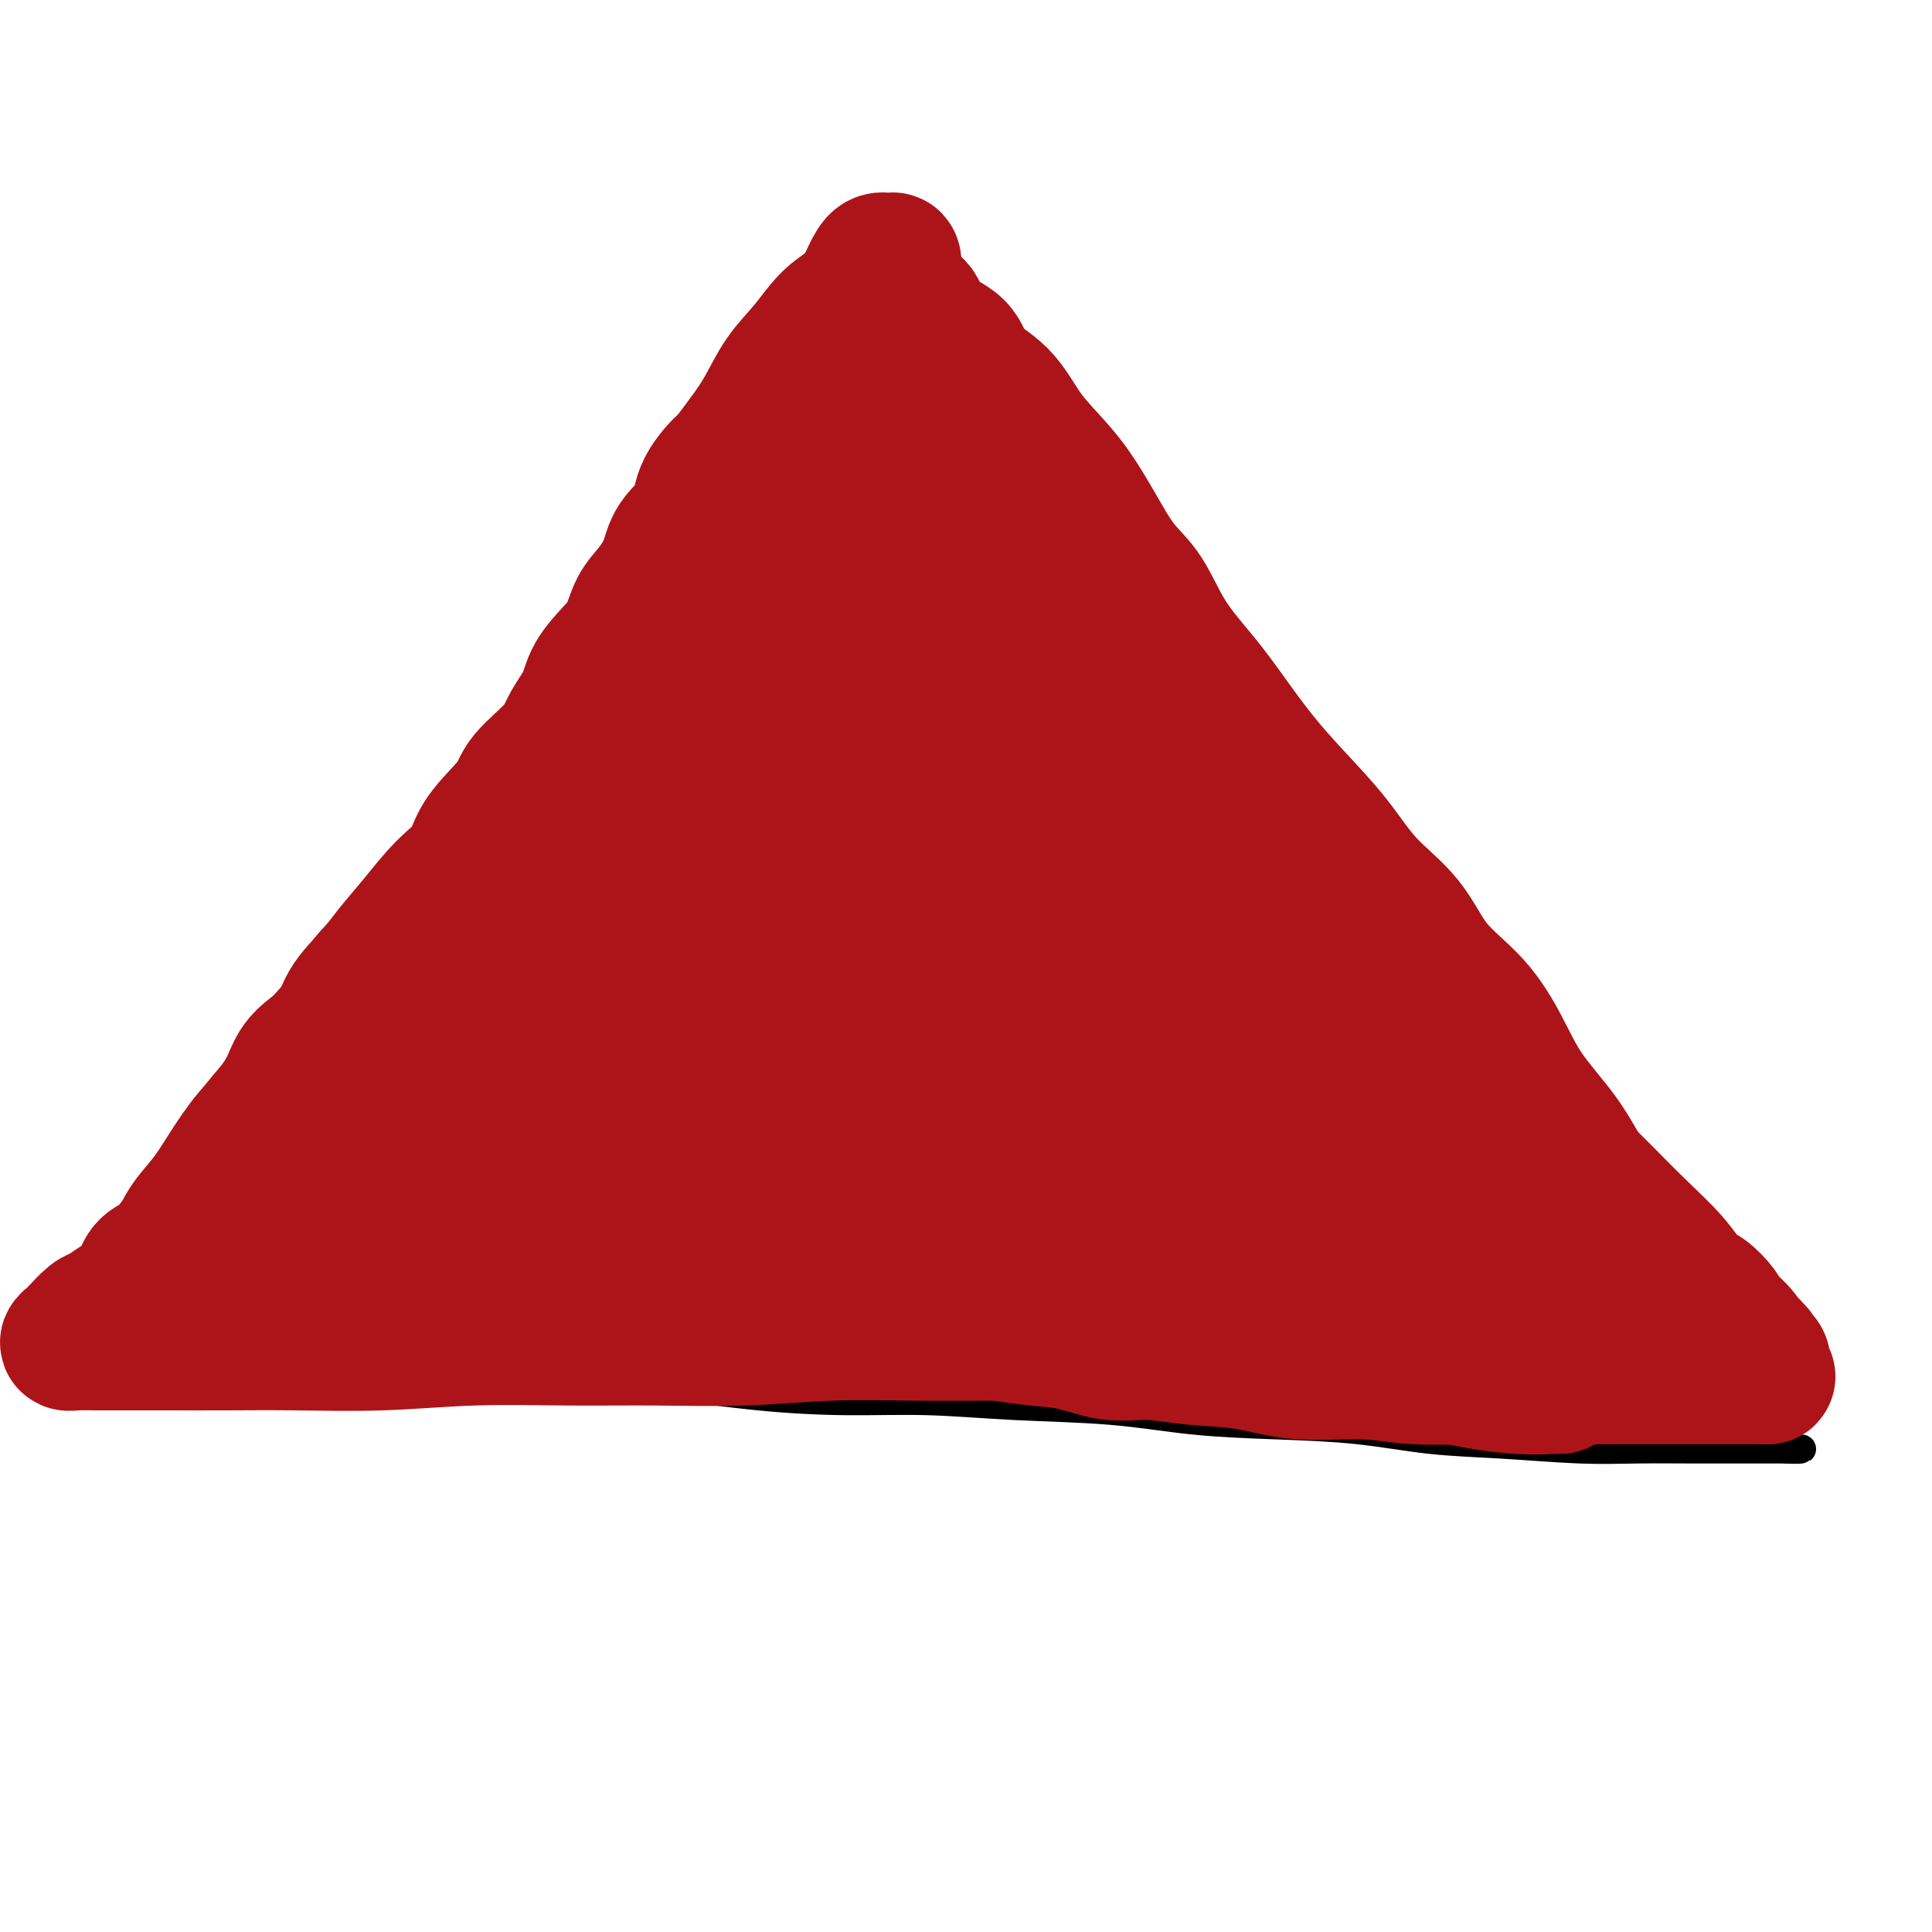
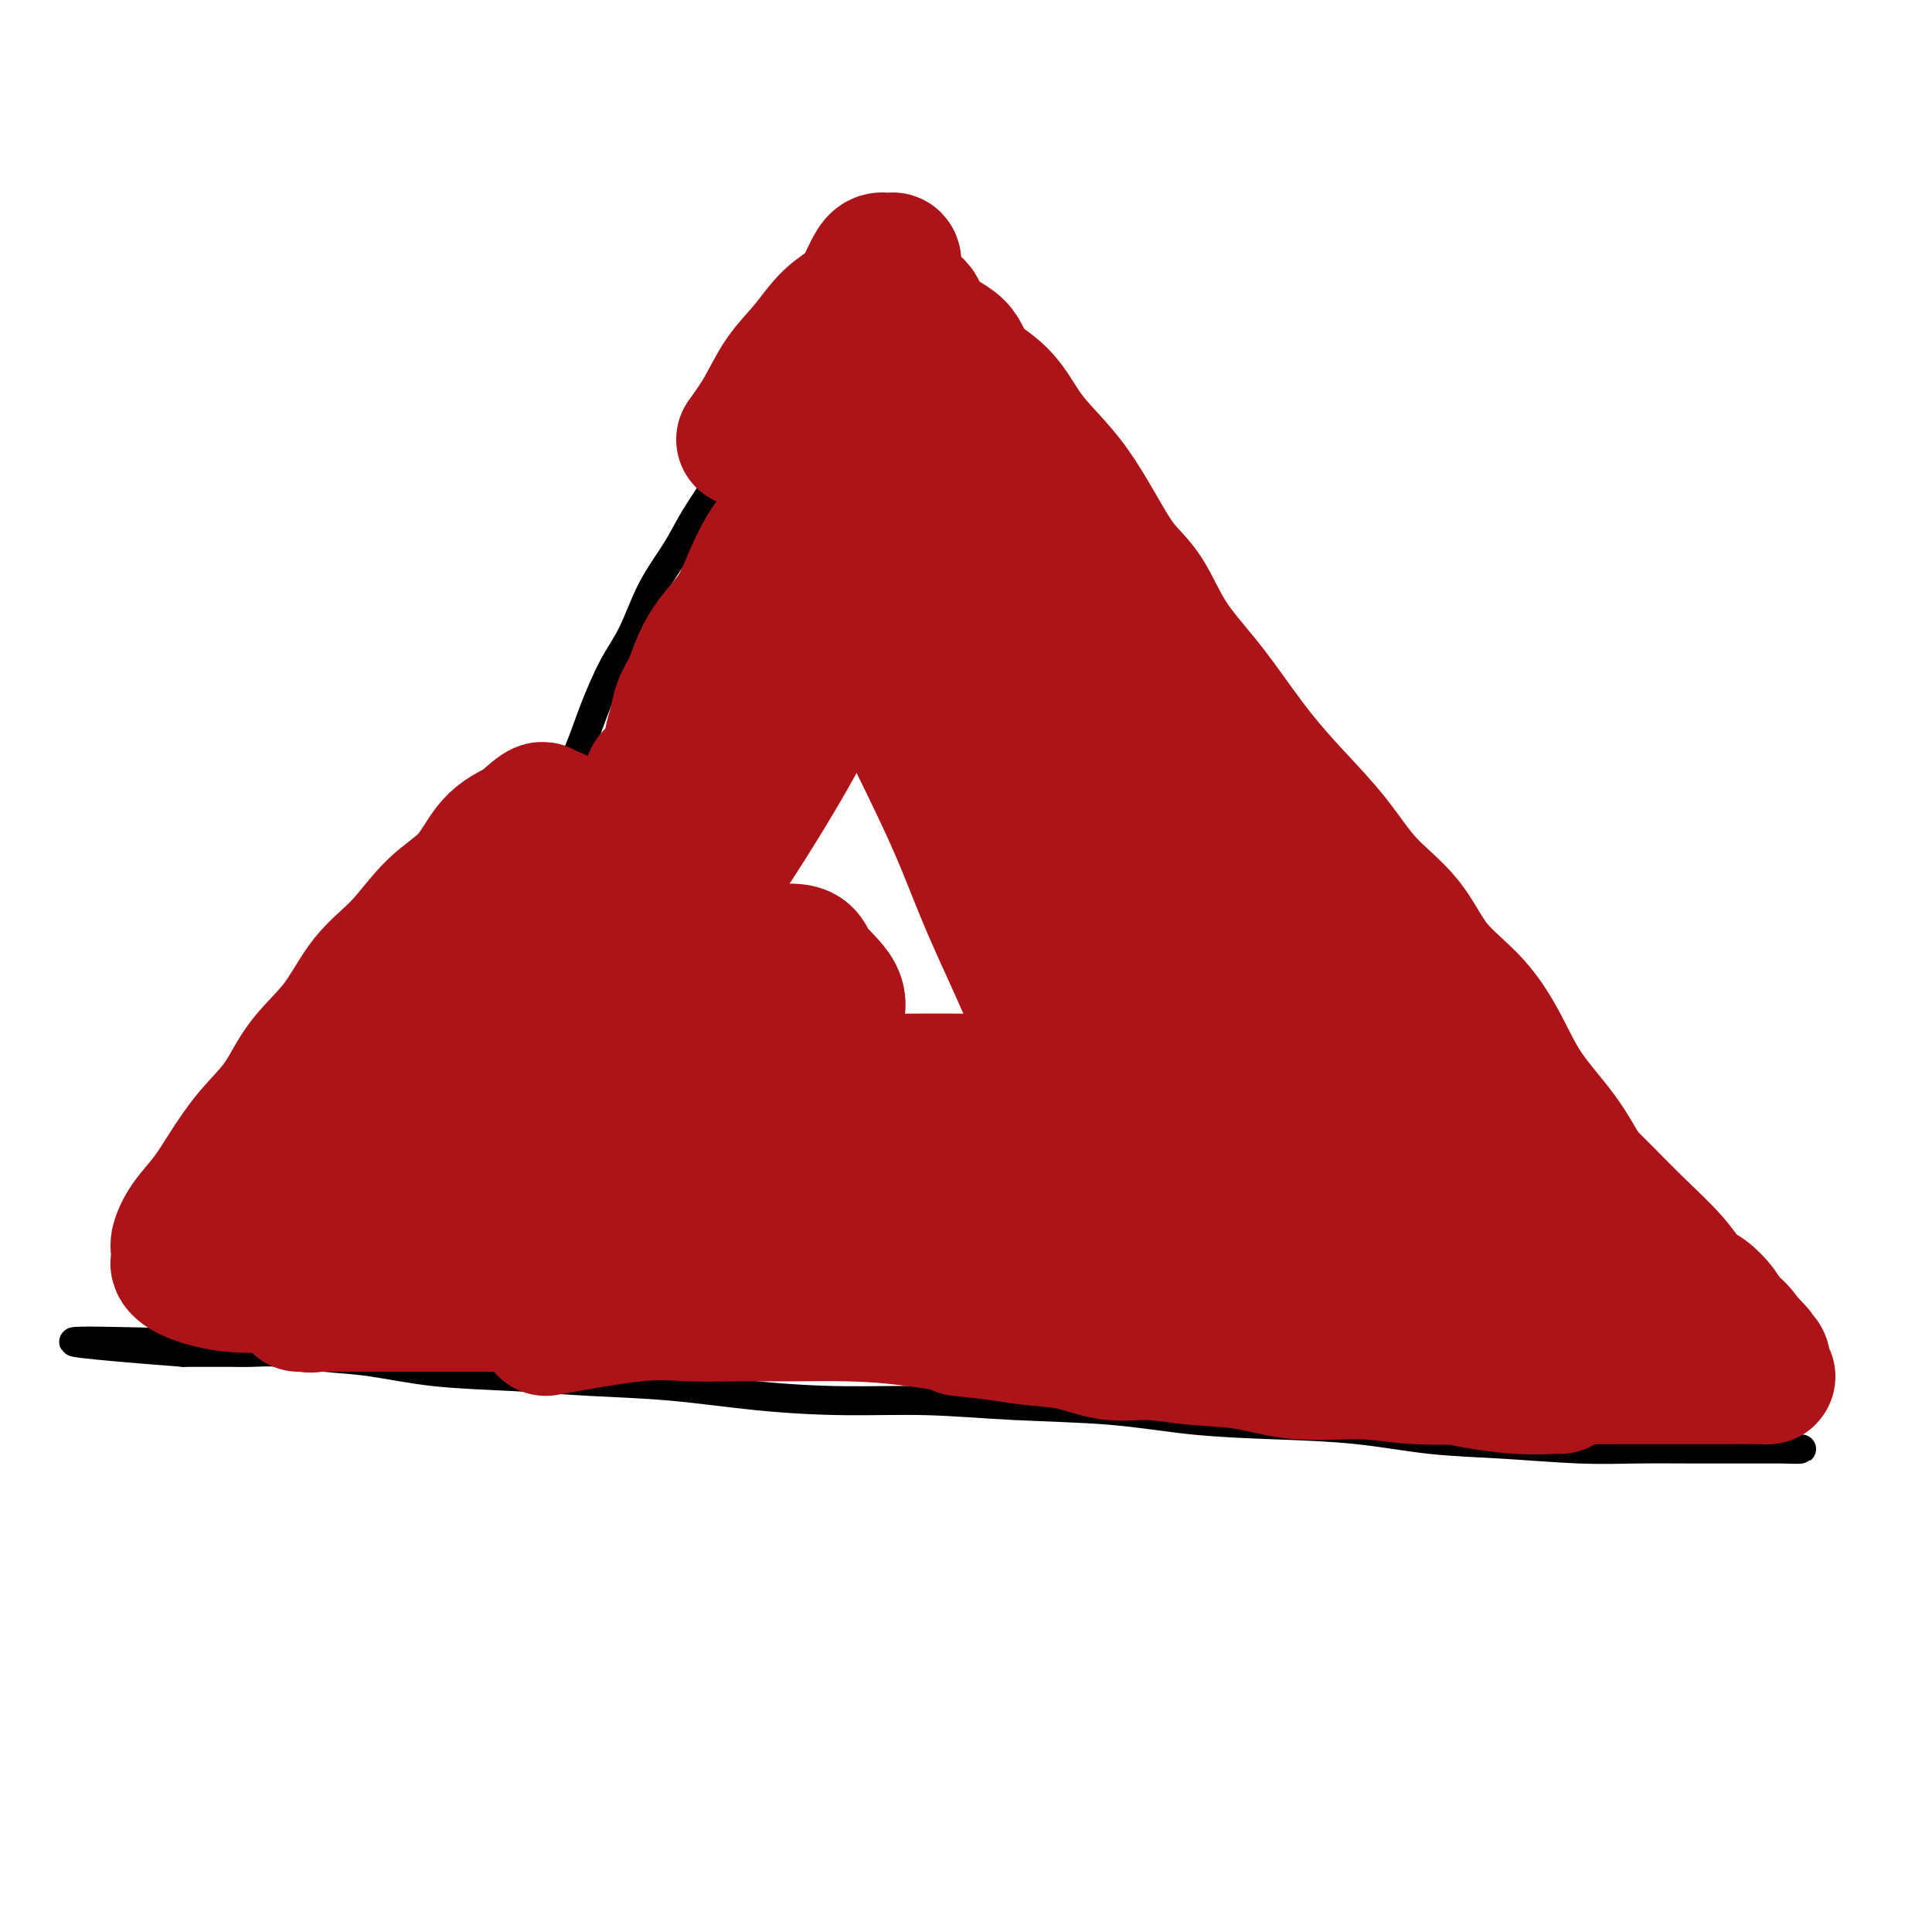
<svg xmlns="http://www.w3.org/2000/svg" viewBox="0 0 400 400" version="1.1">
  <g fill="none" stroke="#000000" stroke-width="6" stroke-linecap="round" stroke-linejoin="round">
    <path d="M191,48c1.644,2.147 3.288,4.293 4,6c0.712,1.707 0.490,2.973 1,5c0.510,2.027 1.750,4.815 3,7c1.250,2.185 2.509,3.768 4,6c1.491,2.232 3.215,5.112 5,8c1.785,2.888 3.632,5.783 6,9c2.368,3.217 5.256,6.755 8,10c2.744,3.245 5.342,6.197 8,10c2.658,3.803 5.376,8.457 8,13c2.624,4.543 5.155,8.975 8,13c2.845,4.025 6.005,7.645 9,12c2.995,4.355 5.826,9.446 9,14c3.174,4.554 6.690,8.571 10,13c3.310,4.429 6.413,9.271 10,14c3.587,4.729 7.659,9.347 11,14c3.341,4.653 5.951,9.341 9,14c3.049,4.659 6.535,9.289 10,14c3.465,4.711 6.907,9.503 10,14c3.093,4.497 5.836,8.700 9,13c3.164,4.300 6.751,8.697 10,13c3.249,4.303 6.162,8.512 9,12c2.838,3.488 5.600,6.255 8,9c2.400,2.745 4.437,5.468 6,7c1.563,1.532 2.652,1.874 4,2c1.348,0.126 2.957,0.036 3,0c0.043,-0.036 -1.478,-0.018 -3,0" />
    <path d="M370,300c-1.110,0.000 -2.385,0.001 -4,0c-1.615,-0.001 -3.570,-0.003 -6,0c-2.430,0.003 -5.336,0.013 -9,0c-3.664,-0.013 -8.085,-0.049 -12,0c-3.915,0.049 -7.323,0.182 -12,0c-4.677,-0.182 -10.624,-0.678 -16,-1c-5.376,-0.322 -10.181,-0.471 -15,-1c-4.819,-0.529 -9.652,-1.437 -15,-2c-5.348,-0.563 -11.210,-0.782 -17,-1c-5.790,-0.218 -11.509,-0.436 -17,-1c-5.491,-0.564 -10.753,-1.474 -17,-2c-6.247,-0.526 -13.478,-0.670 -20,-1c-6.522,-0.330 -12.334,-0.848 -18,-1c-5.666,-0.152 -11.186,0.061 -17,0c-5.814,-0.061 -11.922,-0.397 -18,-1c-6.078,-0.603 -12.128,-1.475 -18,-2c-5.872,-0.525 -11.568,-0.704 -17,-1c-5.432,-0.296 -10.601,-0.710 -16,-1c-5.399,-0.290 -11.027,-0.456 -16,-1c-4.973,-0.544 -9.290,-1.466 -13,-2c-3.710,-0.534 -6.813,-0.679 -10,-1c-3.187,-0.321 -6.458,-0.818 -9,-1c-2.542,-0.182 -4.354,-0.049 -6,0c-1.646,0.049 -3.127,0.013 -4,0c-0.873,-0.013 -1.137,-0.003 -2,0c-0.863,0.003 -2.325,0.001 -3,0c-0.675,-0.001 -0.562,-0.000 -1,0c-0.438,0.000 -1.426,0.000 -2,0c-0.574,-0.000 -0.736,-0.000 -1,0c-0.264,0.000 -0.632,0.000 -1,0" />
    <path d="M38,280c-44.664,-3.457 -11.826,-2.098 0,-2c11.826,0.098 2.638,-1.064 0,-3c-2.638,-1.936 1.273,-4.647 4,-7c2.727,-2.353 4.271,-4.348 6,-7c1.729,-2.652 3.643,-5.959 6,-9c2.357,-3.041 5.158,-5.815 8,-9c2.842,-3.185 5.726,-6.782 8,-10c2.274,-3.218 3.939,-6.058 6,-9c2.061,-2.942 4.519,-5.985 7,-9c2.481,-3.015 4.983,-6.001 7,-9c2.017,-2.999 3.547,-6.011 5,-9c1.453,-2.989 2.829,-5.956 5,-9c2.171,-3.044 5.136,-6.165 7,-9c1.864,-2.835 2.627,-5.383 4,-8c1.373,-2.617 3.357,-5.301 5,-8c1.643,-2.699 2.945,-5.412 4,-8c1.055,-2.588 1.864,-5.050 3,-8c1.136,-2.950 2.599,-6.386 4,-9c1.401,-2.614 2.742,-4.405 4,-7c1.258,-2.595 2.435,-5.994 4,-9c1.565,-3.006 3.517,-5.618 5,-8c1.483,-2.382 2.497,-4.533 4,-7c1.503,-2.467 3.496,-5.249 5,-8c1.504,-2.751 2.520,-5.471 4,-8c1.480,-2.529 3.423,-4.865 5,-7c1.577,-2.135 2.789,-4.067 4,-6" />
    <path d="M162,78c5.121,-7.911 4.424,-5.690 5,-6c0.576,-0.310 2.423,-3.151 4,-5c1.577,-1.849 2.882,-2.704 4,-4c1.118,-1.296 2.050,-3.031 3,-4c0.950,-0.969 1.919,-1.172 3,-2c1.081,-0.828 2.276,-2.282 3,-3c0.724,-0.718 0.979,-0.701 1,-1c0.021,-0.299 -0.190,-0.915 0,-1c0.190,-0.085 0.782,0.362 1,0c0.218,-0.362 0.062,-1.532 0,-2c-0.062,-0.468 -0.031,-0.234 0,0" />
  </g>
  <g fill="none" stroke="#AD1419" stroke-width="6" stroke-linecap="round" stroke-linejoin="round">
    <path d="M213,159c-0.713,-2.546 -1.427,-5.092 0,-4c1.427,1.092 4.993,5.823 9,11c4.007,5.177 8.453,10.800 13,16c4.547,5.200 9.195,9.979 14,15c4.805,5.021 9.768,10.286 14,15c4.232,4.714 7.732,8.878 11,12c3.268,3.122 6.302,5.201 7,5c0.698,-0.201 -0.942,-2.684 -2,-5c-1.058,-2.316 -1.534,-4.465 -3,-7c-1.466,-2.535 -3.923,-5.455 -6,-9c-2.077,-3.545 -3.776,-7.715 -6,-12c-2.224,-4.285 -4.973,-8.685 -8,-13c-3.027,-4.315 -6.332,-8.543 -9,-13c-2.668,-4.457 -4.700,-9.142 -7,-13c-2.300,-3.858 -4.868,-6.891 -7,-10c-2.132,-3.109 -3.829,-6.296 -5,-9c-1.171,-2.704 -1.816,-4.924 -2,-5c-0.184,-0.076 0.093,1.993 0,5c-0.093,3.007 -0.555,6.952 0,11c0.555,4.048 2.127,8.198 4,14c1.873,5.802 4.049,13.256 7,21c2.951,7.744 6.679,15.777 10,23c3.321,7.223 6.235,13.635 8,19c1.765,5.365 2.383,9.682 3,14" />
-     <path d="M258,240c4.578,13.978 2.022,10.422 1,9c-1.022,-1.422 -0.511,-0.711 0,0" />
  </g>
  <g fill="none" stroke="#AD1419" stroke-width="28" stroke-linecap="round" stroke-linejoin="round">
    <path d="M189,152c3.218,6.552 6.435,13.103 9,19c2.565,5.897 4.477,11.139 7,17c2.523,5.861 5.657,12.339 8,18c2.343,5.661 3.896,10.503 6,16c2.104,5.497 4.761,11.647 7,17c2.239,5.353 4.062,9.907 5,13c0.938,3.093 0.993,4.725 1,5c0.007,0.275 -0.033,-0.805 0,-3c0.033,-2.195 0.140,-5.503 0,-9c-0.140,-3.497 -0.525,-7.182 -2,-12c-1.475,-4.818 -4.038,-10.767 -7,-17c-2.962,-6.233 -6.323,-12.748 -9,-19c-2.677,-6.252 -4.672,-12.240 -7,-18c-2.328,-5.760 -4.990,-11.291 -7,-16c-2.010,-4.709 -3.367,-8.594 -4,-11c-0.633,-2.406 -0.543,-3.333 0,-2c0.543,1.333 1.538,4.924 3,9c1.462,4.076 3.391,8.635 6,15c2.609,6.365 5.898,14.534 10,22c4.102,7.466 9.019,14.227 13,21c3.981,6.773 7.028,13.558 10,19c2.972,5.442 5.869,9.541 8,13c2.131,3.459 3.497,6.277 4,7c0.503,0.723 0.144,-0.651 0,-3c-0.144,-2.349 -0.072,-5.675 0,-9" />
    <path d="M250,244c0.321,-4.308 1.123,-9.079 0,-15c-1.123,-5.921 -4.172,-12.992 -9,-21c-4.828,-8.008 -11.436,-16.954 -17,-26c-5.564,-9.046 -10.083,-18.192 -14,-26c-3.917,-7.808 -7.233,-14.278 -9,-20c-1.767,-5.722 -1.985,-10.696 -2,-14c-0.015,-3.304 0.171,-4.937 0,-5c-0.171,-0.063 -0.701,1.444 0,4c0.701,2.556 2.631,6.163 5,11c2.369,4.837 5.177,10.906 9,17c3.823,6.094 8.660,12.213 13,19c4.340,6.787 8.183,14.243 12,21c3.817,6.757 7.607,12.816 11,19c3.393,6.184 6.387,12.495 9,18c2.613,5.505 4.844,10.205 7,14c2.156,3.795 4.237,6.685 5,8c0.763,1.315 0.207,1.055 0,1c-0.207,-0.055 -0.064,0.094 0,-1c0.064,-1.094 0.050,-3.431 0,-6c-0.050,-2.569 -0.134,-5.371 -1,-9c-0.866,-3.629 -2.513,-8.084 -5,-14c-2.487,-5.916 -5.813,-13.292 -10,-21c-4.187,-7.708 -9.234,-15.747 -14,-23c-4.766,-7.253 -9.249,-13.720 -14,-21c-4.751,-7.280 -9.768,-15.374 -13,-21c-3.232,-5.626 -4.678,-8.784 -6,-12c-1.322,-3.216 -2.521,-6.490 -3,-8c-0.479,-1.510 -0.240,-1.255 0,-1" />
    <path d="M204,112c-1.570,-2.525 -0.994,1.663 0,5c0.994,3.337 2.406,5.823 4,9c1.594,3.177 3.370,7.044 6,12c2.630,4.956 6.112,10.999 10,17c3.888,6.001 8.180,11.959 12,18c3.820,6.041 7.167,12.167 11,18c3.833,5.833 8.152,11.375 11,17c2.848,5.625 4.224,11.333 6,16c1.776,4.667 3.951,8.292 5,11c1.049,2.708 0.972,4.499 1,5c0.028,0.501 0.162,-0.288 0,-2c-0.162,-1.712 -0.620,-4.347 -1,-7c-0.380,-2.653 -0.682,-5.325 -2,-9c-1.318,-3.675 -3.650,-8.353 -6,-14c-2.350,-5.647 -4.717,-12.264 -8,-19c-3.283,-6.736 -7.482,-13.591 -11,-20c-3.518,-6.409 -6.354,-12.373 -9,-18c-2.646,-5.627 -5.101,-10.917 -7,-15c-1.899,-4.083 -3.242,-6.959 -4,-9c-0.758,-2.041 -0.931,-3.248 -1,-3c-0.069,0.248 -0.034,1.953 0,4c0.034,2.047 0.067,4.438 0,8c-0.067,3.562 -0.234,8.295 0,13c0.234,4.705 0.871,9.382 2,15c1.129,5.618 2.751,12.177 4,18c1.249,5.823 2.124,10.912 3,16" />
-     <path d="M230,198c1.397,9.438 0.391,8.532 0,10c-0.391,1.468 -0.166,5.311 0,7c0.166,1.689 0.272,1.223 0,1c-0.272,-0.223 -0.922,-0.204 -2,0c-1.078,0.204 -2.582,0.593 -4,0c-1.418,-0.593 -2.749,-2.169 -5,-4c-2.251,-1.831 -5.423,-3.916 -9,-6c-3.577,-2.084 -7.560,-4.167 -11,-6c-3.440,-1.833 -6.336,-3.414 -10,-4c-3.664,-0.586 -8.095,-0.175 -12,0c-3.905,0.175 -7.282,0.116 -11,2c-3.718,1.884 -7.776,5.713 -11,9c-3.224,3.287 -5.613,6.032 -7,8c-1.387,1.968 -1.771,3.158 -2,4c-0.229,0.842 -0.304,1.335 0,1c0.304,-0.335 0.987,-1.500 2,-4c1.013,-2.500 2.358,-6.336 5,-11c2.642,-4.664 6.583,-10.156 11,-16c4.417,-5.844 9.309,-12.039 14,-18c4.691,-5.961 9.180,-11.688 13,-17c3.820,-5.312 6.971,-10.209 9,-14c2.029,-3.791 2.937,-6.476 3,-8c0.063,-1.524 -0.717,-1.887 -3,0c-2.283,1.887 -6.067,6.025 -11,11c-4.933,4.975 -11.015,10.786 -18,18c-6.985,7.214 -14.872,15.831 -22,24c-7.128,8.169 -13.496,15.892 -19,23c-5.504,7.108 -10.144,13.602 -13,18c-2.856,4.398 -3.928,6.699 -5,9" />
    <path d="M112,235c-5.700,7.856 -1.450,2.496 0,1c1.450,-1.496 0.101,0.872 1,0c0.899,-0.872 4.047,-4.982 7,-10c2.953,-5.018 5.713,-10.942 10,-18c4.287,-7.058 10.101,-15.249 16,-24c5.899,-8.751 11.882,-18.063 17,-27c5.118,-8.937 9.372,-17.501 13,-25c3.628,-7.499 6.630,-13.935 8,-18c1.370,-4.065 1.107,-5.759 1,-7c-0.107,-1.241 -0.059,-2.027 0,-2c0.059,0.027 0.129,0.869 -1,3c-1.129,2.131 -3.456,5.551 -7,10c-3.544,4.449 -8.307,9.925 -13,17c-4.693,7.075 -9.318,15.748 -15,25c-5.682,9.252 -12.421,19.082 -18,28c-5.579,8.918 -9.998,16.922 -14,24c-4.002,7.078 -7.586,13.230 -10,17c-2.414,3.770 -3.659,5.159 -5,7c-1.341,1.841 -2.777,4.134 -2,4c0.777,-0.134 3.769,-2.696 6,-5c2.231,-2.304 3.703,-4.351 6,-7c2.297,-2.649 5.419,-5.901 8,-9c2.581,-3.099 4.620,-6.046 7,-9c2.380,-2.954 5.102,-5.916 8,-8c2.898,-2.084 5.973,-3.292 9,-4c3.027,-0.708 6.008,-0.917 9,-1c2.992,-0.083 5.996,-0.042 9,0" />
    <path d="M162,197c5.230,-0.387 4.806,1.144 6,3c1.194,1.856 4.005,4.036 5,6c0.995,1.964 0.174,3.711 0,5c-0.174,1.289 0.298,2.121 0,3c-0.298,0.879 -1.367,1.804 -4,3c-2.633,1.196 -6.830,2.664 -12,4c-5.170,1.336 -11.314,2.540 -16,4c-4.686,1.460 -7.915,3.176 -11,4c-3.085,0.824 -6.028,0.758 -7,1c-0.972,0.242 0.025,0.793 0,1c-0.025,0.207 -1.074,0.070 2,0c3.074,-0.070 10.271,-0.071 20,0c9.729,0.071 21.989,0.215 33,0c11.011,-0.215 20.772,-0.790 29,-1c8.228,-0.210 14.923,-0.057 19,0c4.077,0.057 5.535,0.017 5,0c-0.535,-0.017 -3.062,-0.012 -7,0c-3.938,0.012 -9.288,0.031 -17,0c-7.712,-0.031 -17.786,-0.110 -27,0c-9.214,0.110 -17.567,0.410 -25,1c-7.433,0.590 -13.945,1.471 -19,2c-5.055,0.529 -8.652,0.707 -10,1c-1.348,0.293 -0.446,0.701 0,1c0.446,0.299 0.435,0.488 3,1c2.565,0.512 7.704,1.345 16,2c8.296,0.655 19.748,1.131 30,2c10.252,0.869 19.305,2.130 28,3c8.695,0.870 17.033,1.350 23,2c5.967,0.650 9.562,1.472 11,2c1.438,0.528 0.719,0.764 0,1" />
    <path d="M237,248c16.958,2.166 3.853,0.581 -6,0c-9.853,-0.581 -16.453,-0.160 -26,0c-9.547,0.160 -22.040,0.058 -34,0c-11.960,-0.058 -23.387,-0.072 -35,0c-11.613,0.072 -23.412,0.229 -33,1c-9.588,0.771 -16.964,2.156 -22,3c-5.036,0.844 -7.733,1.146 -9,2c-1.267,0.854 -1.104,2.259 0,3c1.104,0.741 3.148,0.819 8,1c4.852,0.181 12.513,0.465 22,1c9.487,0.535 20.801,1.320 32,2c11.199,0.680 22.283,1.254 34,2c11.717,0.746 24.066,1.663 35,3c10.934,1.337 20.452,3.092 28,4c7.548,0.908 13.124,0.968 16,1c2.876,0.032 3.051,0.037 3,0c-0.051,-0.037 -0.330,-0.114 -4,0c-3.670,0.114 -10.733,0.419 -20,0c-9.267,-0.419 -20.739,-1.562 -32,-3c-11.261,-1.438 -22.312,-3.171 -33,-4c-10.688,-0.829 -21.015,-0.755 -31,-1c-9.985,-0.245 -19.630,-0.810 -27,-1c-7.370,-0.190 -12.466,-0.004 -15,0c-2.534,0.004 -2.505,-0.174 -3,0c-0.495,0.174 -1.515,0.700 1,1c2.515,0.300 8.564,0.375 17,1c8.436,0.625 19.261,1.800 31,3c11.739,1.200 24.394,2.425 37,3c12.606,0.575 25.163,0.501 37,1c11.837,0.499 22.953,1.571 32,2c9.047,0.429 16.023,0.214 23,0" />
    <path d="M263,273c22.299,0.927 13.546,0.243 11,0c-2.546,-0.243 1.116,-0.047 2,0c0.884,0.047 -1.008,-0.056 -6,0c-4.992,0.056 -13.082,0.270 -23,0c-9.918,-0.270 -21.662,-1.024 -34,-2c-12.338,-0.976 -25.268,-2.173 -37,-3c-11.732,-0.827 -22.265,-1.285 -31,-2c-8.735,-0.715 -15.672,-1.688 -19,-2c-3.328,-0.312 -3.045,0.036 -3,0c0.045,-0.036 -0.146,-0.456 2,-1c2.146,-0.544 6.629,-1.213 14,-2c7.371,-0.787 17.630,-1.691 29,-3c11.370,-1.309 23.850,-3.022 35,-4c11.150,-0.978 20.971,-1.220 28,-2c7.029,-0.780 11.266,-2.097 13,-3c1.734,-0.903 0.965,-1.392 0,-2c-0.965,-0.608 -2.127,-1.336 -8,-2c-5.873,-0.664 -16.456,-1.264 -29,-3c-12.544,-1.736 -27.050,-4.609 -39,-6c-11.950,-1.391 -21.345,-1.301 -29,-2c-7.655,-0.699 -13.570,-2.187 -16,-3c-2.430,-0.813 -1.374,-0.950 -1,-1c0.374,-0.050 0.068,-0.013 3,-1c2.932,-0.987 9.103,-2.996 18,-4c8.897,-1.004 20.519,-1.001 32,-1c11.481,0.001 22.819,0.000 32,0c9.181,-0.000 16.203,-0.000 21,0c4.797,0.000 7.368,0.000 8,0c0.632,-0.000 -0.677,-0.000 -5,0c-4.323,0.000 -11.662,0.000 -19,0" />
    <path d="M212,224c-9.391,-0.089 -20.869,-0.310 -31,0c-10.131,0.310 -18.914,1.152 -26,2c-7.086,0.848 -12.476,1.702 -15,2c-2.524,0.298 -2.183,0.038 -2,0c0.183,-0.038 0.209,0.144 5,1c4.791,0.856 14.345,2.385 26,4c11.655,1.615 25.409,3.315 38,6c12.591,2.685 24.020,6.355 35,9c10.980,2.645 21.511,4.264 30,6c8.489,1.736 14.934,3.590 18,5c3.066,1.410 2.751,2.375 3,3c0.249,0.625 1.060,0.910 -3,1c-4.060,0.090 -12.992,-0.014 -22,0c-9.008,0.014 -18.093,0.147 -28,0c-9.907,-0.147 -20.635,-0.575 -30,-1c-9.365,-0.425 -17.366,-0.846 -24,-1c-6.634,-0.154 -11.899,-0.041 -14,0c-2.101,0.041 -1.037,0.010 -1,0c0.037,-0.010 -0.953,0.002 1,0c1.953,-0.002 6.851,-0.018 15,0c8.149,0.018 19.551,0.070 30,0c10.449,-0.070 19.946,-0.264 30,0c10.054,0.264 20.664,0.984 30,2c9.336,1.016 17.397,2.326 23,3c5.603,0.674 8.746,0.712 11,1c2.254,0.288 3.618,0.826 3,1c-0.618,0.174 -3.217,-0.015 -7,0c-3.783,0.015 -8.749,0.235 -14,0c-5.251,-0.235 -10.786,-0.924 -17,-2c-6.214,-1.076 -13.107,-2.538 -20,-4" />
    <path d="M256,262c-12.118,-1.037 -13.413,-0.630 -16,-1c-2.587,-0.370 -6.466,-1.518 -9,-2c-2.534,-0.482 -3.724,-0.300 -3,0c0.724,0.300 3.363,0.717 7,2c3.637,1.283 8.272,3.434 14,6c5.728,2.566 12.547,5.549 19,8c6.453,2.451 12.538,4.370 18,6c5.462,1.630 10.301,2.972 15,4c4.699,1.028 9.259,1.743 13,2c3.741,0.257 6.664,0.057 8,0c1.336,-0.057 1.086,0.030 1,0c-0.086,-0.030 -0.007,-0.175 0,-1c0.007,-0.825 -0.060,-2.328 0,-4c0.060,-1.672 0.245,-3.513 -1,-6c-1.245,-2.487 -3.921,-5.621 -7,-9c-3.079,-3.379 -6.563,-7.002 -10,-11c-3.437,-3.998 -6.828,-8.372 -10,-13c-3.172,-4.628 -6.126,-9.511 -9,-14c-2.874,-4.489 -5.669,-8.585 -8,-13c-2.331,-4.415 -4.197,-9.148 -6,-13c-1.803,-3.852 -3.542,-6.822 -5,-10c-1.458,-3.178 -2.635,-6.563 -4,-9c-1.365,-2.437 -2.918,-3.925 -4,-6c-1.082,-2.075 -1.694,-4.739 -3,-7c-1.306,-2.261 -3.306,-4.121 -5,-6c-1.694,-1.879 -3.081,-3.777 -4,-6c-0.919,-2.223 -1.370,-4.771 -3,-7c-1.630,-2.229 -4.439,-4.139 -6,-6c-1.561,-1.861 -1.875,-3.675 -3,-6c-1.125,-2.325 -3.063,-5.163 -5,-8" />
    <path d="M230,132c-4.740,-7.186 -3.590,-5.650 -4,-6c-0.410,-0.350 -2.381,-2.585 -4,-5c-1.619,-2.415 -2.886,-5.011 -4,-7c-1.114,-1.989 -2.074,-3.372 -3,-5c-0.926,-1.628 -1.818,-3.499 -3,-5c-1.182,-1.501 -2.653,-2.630 -4,-4c-1.347,-1.370 -2.569,-2.982 -4,-4c-1.431,-1.018 -3.070,-1.443 -4,-2c-0.930,-0.557 -1.152,-1.248 -2,-2c-0.848,-0.752 -2.321,-1.566 -3,-2c-0.679,-0.434 -0.564,-0.487 -1,-1c-0.436,-0.513 -1.421,-1.486 -2,-2c-0.579,-0.514 -0.750,-0.570 -1,-1c-0.250,-0.430 -0.578,-1.236 -1,-2c-0.422,-0.764 -0.936,-1.486 -1,-2c-0.064,-0.514 0.324,-0.819 0,-1c-0.324,-0.181 -1.358,-0.237 -2,-1c-0.642,-0.763 -0.891,-2.233 -1,-3c-0.109,-0.767 -0.079,-0.831 0,-1c0.079,-0.169 0.207,-0.442 0,-1c-0.207,-0.558 -0.749,-1.400 -1,-2c-0.251,-0.600 -0.211,-0.957 0,-1c0.211,-0.043 0.592,0.229 0,1c-0.592,0.771 -2.159,2.042 -3,4c-0.841,1.958 -0.957,4.604 -2,7c-1.043,2.396 -3.012,4.542 -5,7c-1.988,2.458 -3.994,5.229 -6,8" />
    <path d="M169,99c-3.360,5.579 -3.760,6.525 -5,8c-1.240,1.475 -3.319,3.478 -5,6c-1.681,2.522 -2.964,5.563 -4,8c-1.036,2.437 -1.825,4.269 -3,6c-1.175,1.731 -2.734,3.362 -4,5c-1.266,1.638 -2.238,3.283 -3,5c-0.762,1.717 -1.315,3.508 -2,5c-0.685,1.492 -1.501,2.687 -2,4c-0.499,1.313 -0.682,2.746 -1,4c-0.318,1.254 -0.770,2.330 -1,4c-0.230,1.670 -0.237,3.933 -1,5c-0.763,1.067 -2.283,0.939 -3,2c-0.717,1.061 -0.632,3.311 -1,5c-0.368,1.689 -1.191,2.819 -2,4c-0.809,1.181 -1.605,2.415 -2,4c-0.395,1.585 -0.389,3.523 -1,5c-0.611,1.477 -1.838,2.494 -3,4c-1.162,1.506 -2.257,3.500 -3,5c-0.743,1.500 -1.133,2.505 -2,4c-0.867,1.495 -2.212,3.480 -3,5c-0.788,1.520 -1.019,2.576 -2,4c-0.981,1.424 -2.712,3.215 -4,5c-1.288,1.785 -2.134,3.562 -3,5c-0.866,1.438 -1.754,2.536 -3,4c-1.246,1.464 -2.851,3.293 -4,5c-1.149,1.707 -1.844,3.292 -3,5c-1.156,1.708 -2.774,3.538 -4,5c-1.226,1.462 -2.061,2.557 -3,4c-0.939,1.443 -1.984,3.235 -3,5c-1.016,1.765 -2.005,3.504 -3,5c-0.995,1.496 -1.998,2.748 -3,4" />
    <path d="M83,248c-7.635,11.624 -3.724,6.183 -3,5c0.724,-1.183 -1.740,1.893 -3,4c-1.260,2.107 -1.315,3.246 -2,4c-0.685,0.754 -2.000,1.124 -3,2c-1.000,0.876 -1.686,2.259 -2,3c-0.314,0.741 -0.256,0.840 -1,1c-0.744,0.160 -2.292,0.383 -3,1c-0.708,0.617 -0.578,1.629 -1,2c-0.422,0.371 -1.397,0.099 -2,0c-0.603,-0.099 -0.833,-0.027 -1,0c-0.167,0.027 -0.269,0.007 1,0c1.269,-0.007 3.910,-0.002 6,0c2.090,0.002 3.627,0.001 6,0c2.373,-0.001 5.580,-0.000 9,0c3.420,0.000 7.052,0.000 11,0c3.948,-0.000 8.212,-0.000 12,0c3.788,0.000 7.102,0.000 11,0c3.898,-0.000 8.382,-0.000 12,0c3.618,0.000 6.370,0.000 10,0c3.630,-0.000 8.138,-0.000 12,0c3.862,0.000 7.078,0.000 11,0c3.922,-0.000 8.549,-0.000 13,0c4.451,0.000 8.725,0.000 13,0" />
    <path d="M189,270c21.335,0.012 11.671,0.041 11,0c-0.671,-0.041 7.651,-0.153 13,0c5.349,0.153 7.724,0.569 11,1c3.276,0.431 7.454,0.876 11,1c3.546,0.124 6.462,-0.073 9,0c2.538,0.073 4.699,0.416 7,1c2.301,0.584 4.743,1.410 7,2c2.257,0.590 4.328,0.943 6,1c1.672,0.057 2.943,-0.182 5,0c2.057,0.182 4.898,0.785 7,1c2.102,0.215 3.464,0.044 5,0c1.536,-0.044 3.247,0.041 5,0c1.753,-0.041 3.549,-0.207 5,0c1.451,0.207 2.557,0.785 4,1c1.443,0.215 3.221,0.065 5,0c1.779,-0.065 3.557,-0.046 5,0c1.443,0.046 2.552,0.117 4,0c1.448,-0.117 3.237,-0.423 5,0c1.763,0.423 3.502,1.577 5,2c1.498,0.423 2.755,0.117 4,0c1.245,-0.117 2.478,-0.045 4,0c1.522,0.045 3.334,0.065 5,0c1.666,-0.065 3.185,-0.214 4,0c0.815,0.214 0.927,0.789 2,1c1.073,0.211 3.108,0.056 4,0c0.892,-0.056 0.641,-0.015 1,0c0.359,0.015 1.327,0.004 2,0c0.673,-0.004 1.049,-0.001 1,0c-0.049,0.001 -0.525,0.001 -1,0" />
    <path d="M345,281c23.709,1.662 4.982,0.318 -3,-1c-7.982,-1.318 -5.219,-2.609 -5,-4c0.219,-1.391 -2.107,-2.881 -4,-5c-1.893,-2.119 -3.352,-4.867 -5,-7c-1.648,-2.133 -3.484,-3.652 -5,-6c-1.516,-2.348 -2.712,-5.526 -4,-8c-1.288,-2.474 -2.669,-4.245 -4,-6c-1.331,-1.755 -2.614,-3.493 -4,-6c-1.386,-2.507 -2.876,-5.783 -4,-8c-1.124,-2.217 -1.883,-3.376 -3,-5c-1.117,-1.624 -2.592,-3.715 -4,-6c-1.408,-2.285 -2.750,-4.766 -4,-7c-1.250,-2.234 -2.410,-4.221 -4,-6c-1.590,-1.779 -3.610,-3.349 -5,-5c-1.390,-1.651 -2.148,-3.382 -3,-5c-0.852,-1.618 -1.796,-3.124 -3,-5c-1.204,-1.876 -2.669,-4.123 -4,-6c-1.331,-1.877 -2.529,-3.386 -4,-5c-1.471,-1.614 -3.215,-3.333 -4,-5c-0.785,-1.667 -0.611,-3.280 -2,-5c-1.389,-1.720 -4.342,-3.545 -6,-5c-1.658,-1.455 -2.022,-2.541 -3,-4c-0.978,-1.459 -2.570,-3.292 -4,-5c-1.430,-1.708 -2.697,-3.292 -4,-5c-1.303,-1.708 -2.641,-3.540 -4,-5c-1.359,-1.460 -2.740,-2.547 -4,-4c-1.260,-1.453 -2.398,-3.273 -4,-5c-1.602,-1.727 -3.666,-3.360 -5,-5c-1.334,-1.640 -1.936,-3.288 -3,-5c-1.064,-1.712 -2.590,-3.489 -4,-5c-1.410,-1.511 -2.705,-2.755 -4,-4" />
    <path d="M222,118c-7.616,-8.997 -4.156,-5.490 -4,-5c0.156,0.490 -2.993,-2.039 -5,-4c-2.007,-1.961 -2.871,-3.356 -4,-5c-1.129,-1.644 -2.524,-3.539 -4,-5c-1.476,-1.461 -3.034,-2.490 -4,-4c-0.966,-1.510 -1.339,-3.503 -2,-5c-0.661,-1.497 -1.611,-2.500 -3,-4c-1.389,-1.500 -3.216,-3.498 -4,-5c-0.784,-1.502 -0.526,-2.509 -1,-4c-0.474,-1.491 -1.681,-3.467 -2,-5c-0.319,-1.533 0.251,-2.624 0,-4c-0.251,-1.376 -1.321,-3.036 -2,-4c-0.679,-0.964 -0.966,-1.233 -1,-2c-0.034,-0.767 0.185,-2.033 0,-3c-0.185,-0.967 -0.774,-1.634 -1,-2c-0.226,-0.366 -0.091,-0.431 0,-1c0.091,-0.569 0.136,-1.643 0,-2c-0.136,-0.357 -0.454,0.002 -1,0c-0.546,-0.002 -1.320,-0.364 -2,0c-0.680,0.364 -1.266,1.456 -2,3c-0.734,1.544 -1.616,3.542 -3,5c-1.384,1.458 -3.269,2.377 -5,4c-1.731,1.623 -3.309,3.951 -5,6c-1.691,2.049 -3.494,3.821 -5,6c-1.506,2.179 -2.716,4.765 -4,7c-1.284,2.235 -2.642,4.117 -4,6" />
-     <path d="M154,91c-5.012,6.633 -3.540,4.716 -4,5c-0.460,0.284 -2.850,2.768 -4,5c-1.150,2.232 -1.060,4.213 -2,6c-0.940,1.787 -2.909,3.381 -4,5c-1.091,1.619 -1.305,3.264 -2,5c-0.695,1.736 -1.871,3.562 -3,5c-1.129,1.438 -2.213,2.487 -3,4c-0.787,1.513 -1.278,3.489 -2,5c-0.722,1.511 -1.673,2.559 -3,4c-1.327,1.441 -3.028,3.277 -4,5c-0.972,1.723 -1.215,3.333 -2,5c-0.785,1.667 -2.112,3.393 -3,5c-0.888,1.607 -1.338,3.097 -3,5c-1.662,1.903 -4.536,4.218 -6,6c-1.464,1.782 -1.517,3.031 -3,5c-1.483,1.969 -4.396,4.658 -6,7c-1.604,2.342 -1.901,4.337 -3,6c-1.099,1.663 -3.002,2.995 -5,5c-1.998,2.005 -4.093,4.682 -6,7c-1.907,2.318 -3.627,4.279 -5,6c-1.373,1.721 -2.398,3.204 -4,5c-1.602,1.796 -3.782,3.904 -5,6c-1.218,2.096 -1.475,4.181 -3,6c-1.525,1.819 -4.319,3.371 -6,5c-1.681,1.629 -2.250,3.333 -3,5c-0.750,1.667 -1.680,3.296 -3,5c-1.320,1.704 -3.031,3.481 -4,5c-0.969,1.519 -1.198,2.778 -2,4c-0.802,1.222 -2.177,2.406 -3,4c-0.823,1.594 -1.092,3.598 -2,5c-0.908,1.402 -2.454,2.201 -4,3" />
-     <path d="M42,250c-11.905,15.404 -5.166,6.413 -3,4c2.166,-2.413 -0.241,1.751 -2,4c-1.759,2.249 -2.870,2.582 -4,3c-1.130,0.418 -2.279,0.922 -3,2c-0.721,1.078 -1.013,2.730 -2,4c-0.987,1.270 -2.670,2.157 -4,3c-1.330,0.843 -2.309,1.641 -3,2c-0.691,0.359 -1.095,0.278 -2,1c-0.905,0.722 -2.313,2.246 -3,3c-0.687,0.754 -0.655,0.738 -1,1c-0.345,0.262 -1.066,0.802 -1,1c0.066,0.198 0.921,0.053 2,0c1.079,-0.053 2.383,-0.014 4,0c1.617,0.014 3.547,0.005 6,0c2.453,-0.005 5.430,-0.005 9,0c3.570,0.005 7.735,0.016 12,0c4.265,-0.016 8.631,-0.057 14,0c5.369,0.057 11.740,0.212 18,0c6.260,-0.212 12.409,-0.793 19,-1c6.591,-0.207 13.625,-0.041 20,0c6.375,0.041 12.091,-0.041 18,0c5.909,0.041 12.012,0.207 18,0c5.988,-0.207 11.863,-0.788 18,-1c6.137,-0.212 12.537,-0.057 18,0c5.463,0.057 9.989,0.016 15,0c5.011,-0.016 10.505,-0.008 16,0" />
    <path d="M221,276c34.144,-0.309 16.003,-0.083 12,0c-4.003,0.083 6.130,0.022 12,0c5.870,-0.022 7.477,-0.006 10,0c2.523,0.006 5.964,0.002 9,0c3.036,-0.002 5.669,-0.000 8,0c2.331,0.000 4.359,0.000 7,0c2.641,-0.000 5.894,-0.000 8,0c2.106,0.000 3.063,-0.000 5,0c1.937,0.000 4.852,0.000 7,0c2.148,-0.000 3.530,-0.001 5,0c1.470,0.001 3.029,0.004 5,0c1.971,-0.004 4.354,-0.015 6,0c1.646,0.015 2.556,0.057 4,0c1.444,-0.057 3.421,-0.212 5,0c1.579,0.212 2.761,0.793 4,1c1.239,0.207 2.535,0.041 4,0c1.465,-0.041 3.100,0.041 4,0c0.900,-0.041 1.064,-0.207 2,0c0.936,0.207 2.645,0.788 4,1c1.355,0.212 2.356,0.057 3,0c0.644,-0.057 0.931,-0.016 2,0c1.069,0.016 2.918,0.006 4,0c1.082,-0.006 1.395,-0.010 2,0c0.605,0.010 1.502,0.034 2,0c0.498,-0.034 0.595,-0.124 1,0c0.405,0.124 1.116,0.464 1,0c-0.116,-0.464 -1.058,-1.732 -2,-3" />
    <path d="M355,275c-1.252,-1.739 -4.383,-4.587 -7,-7c-2.617,-2.413 -4.720,-4.393 -7,-7c-2.280,-2.607 -4.737,-5.842 -7,-9c-2.263,-3.158 -4.331,-6.240 -6,-9c-1.669,-2.760 -2.939,-5.200 -5,-8c-2.061,-2.800 -4.915,-5.962 -7,-9c-2.085,-3.038 -3.403,-5.954 -5,-9c-1.597,-3.046 -3.474,-6.222 -6,-9c-2.526,-2.778 -5.703,-5.157 -8,-8c-2.297,-2.843 -3.715,-6.151 -6,-9c-2.285,-2.849 -5.436,-5.239 -8,-8c-2.564,-2.761 -4.542,-5.894 -7,-9c-2.458,-3.106 -5.395,-6.185 -8,-9c-2.605,-2.815 -4.877,-5.365 -7,-8c-2.123,-2.635 -4.097,-5.356 -6,-8c-1.903,-2.644 -3.737,-5.211 -6,-8c-2.263,-2.789 -4.957,-5.798 -7,-9c-2.043,-3.202 -3.434,-6.595 -5,-9c-1.566,-2.405 -3.307,-3.820 -5,-6c-1.693,-2.180 -3.339,-5.125 -5,-8c-1.661,-2.875 -3.338,-5.681 -5,-8c-1.662,-2.319 -3.309,-4.150 -5,-6c-1.691,-1.850 -3.427,-3.719 -5,-6c-1.573,-2.281 -2.983,-4.975 -5,-7c-2.017,-2.025 -4.642,-3.383 -6,-5c-1.358,-1.617 -1.449,-3.493 -3,-5c-1.551,-1.507 -4.562,-2.644 -6,-4c-1.438,-1.356 -1.303,-2.930 -2,-4c-0.697,-1.070 -2.226,-1.634 -3,-2c-0.774,-0.366 -0.793,-0.533 -1,-1c-0.207,-0.467 -0.604,-1.233 -1,-2" />
    <path d="M185,59c-5.947,-6.730 -2.315,-2.555 -1,-1c1.315,1.555 0.314,0.491 0,1c-0.314,0.509 0.061,2.590 1,4c0.939,1.410 2.442,2.150 4,4c1.558,1.850 3.172,4.809 5,8c1.828,3.191 3.872,6.612 7,10c3.128,3.388 7.341,6.743 11,11c3.659,4.257 6.765,9.416 10,14c3.235,4.584 6.599,8.592 10,13c3.401,4.408 6.840,9.215 10,14c3.160,4.785 6.043,9.546 9,14c2.957,4.454 5.989,8.599 9,13c3.011,4.401 6.002,9.058 9,13c2.998,3.942 6.003,7.170 9,11c2.997,3.830 5.986,8.261 9,12c3.014,3.739 6.054,6.784 9,10c2.946,3.216 5.797,6.602 9,10c3.203,3.398 6.758,6.809 10,10c3.242,3.191 6.170,6.161 9,9c2.830,2.839 5.562,5.546 8,8c2.438,2.454 4.583,4.653 7,7c2.417,2.347 5.106,4.842 7,7c1.894,2.158 2.992,3.981 4,5c1.008,1.019 1.925,1.236 3,2c1.075,0.764 2.307,2.075 3,3c0.693,0.925 0.846,1.462 1,2" />
    <path d="M357,273c11.457,11.957 5.098,5.349 3,3c-2.098,-2.349 0.064,-0.441 1,1c0.936,1.441 0.648,2.414 1,3c0.352,0.586 1.346,0.784 2,1c0.654,0.216 0.968,0.450 1,1c0.032,0.550 -0.219,1.415 0,2c0.219,0.585 0.908,0.889 1,1c0.092,0.111 -0.411,0.030 -2,0c-1.589,-0.030 -4.263,-0.008 -7,0c-2.737,0.008 -5.537,0.003 -9,0c-3.463,-0.003 -7.588,-0.005 -12,0c-4.412,0.005 -9.110,0.017 -14,0c-4.890,-0.017 -9.972,-0.064 -15,0c-5.028,0.064 -10.001,0.239 -14,0c-3.999,-0.239 -7.025,-0.891 -11,-1c-3.975,-0.109 -8.899,0.327 -13,0c-4.101,-0.327 -7.378,-1.415 -11,-2c-3.622,-0.585 -7.590,-0.668 -11,-1c-3.410,-0.332 -6.262,-0.915 -9,-1c-2.738,-0.085 -5.363,0.328 -8,0c-2.637,-0.328 -5.287,-1.396 -8,-2c-2.713,-0.604 -5.489,-0.744 -8,-1c-2.511,-0.256 -4.755,-0.628 -7,-1" />
    <path d="M207,276c-11.061,-1.356 -7.712,-0.746 -8,-1c-0.288,-0.254 -4.211,-1.372 -7,-2c-2.789,-0.628 -4.443,-0.764 -7,-1c-2.557,-0.236 -6.016,-0.570 -9,-1c-2.984,-0.430 -5.494,-0.956 -9,-1c-3.506,-0.044 -8.008,0.394 -12,0c-3.992,-0.394 -7.475,-1.621 -12,-2c-4.525,-0.379 -10.091,0.090 -16,0c-5.909,-0.090 -12.159,-0.741 -18,-1c-5.841,-0.259 -11.273,-0.128 -17,0c-5.727,0.128 -11.748,0.252 -17,0c-5.252,-0.252 -9.733,-0.878 -14,-1c-4.267,-0.122 -8.320,0.262 -12,0c-3.680,-0.262 -6.987,-1.171 -9,-2c-2.013,-0.829 -2.731,-1.578 -3,-2c-0.269,-0.422 -0.088,-0.516 0,-1c0.088,-0.484 0.084,-1.358 0,-2c-0.084,-0.642 -0.247,-1.051 0,-2c0.247,-0.949 0.905,-2.438 2,-4c1.095,-1.562 2.628,-3.195 4,-5c1.372,-1.805 2.582,-3.781 4,-6c1.418,-2.219 3.045,-4.683 5,-7c1.955,-2.317 4.240,-4.489 6,-7c1.760,-2.511 2.996,-5.360 5,-8c2.004,-2.640 4.776,-5.070 7,-8c2.224,-2.930 3.899,-6.359 6,-9c2.101,-2.641 4.629,-4.492 7,-7c2.371,-2.508 4.584,-5.672 7,-8c2.416,-2.328 5.035,-3.819 7,-6c1.965,-2.181 3.276,-5.052 5,-7c1.724,-1.948 3.862,-2.974 6,-4" />
    <path d="M108,171c5.825,-5.418 4.388,-2.963 4,-2c-0.388,0.963 0.273,0.434 1,0c0.727,-0.434 1.522,-0.773 2,0c0.478,0.773 0.641,2.657 0,5c-0.641,2.343 -2.085,5.146 -4,8c-1.915,2.854 -4.300,5.761 -7,9c-2.700,3.239 -5.716,6.810 -9,11c-3.284,4.190 -6.838,8.999 -10,13c-3.162,4.001 -5.934,7.196 -9,11c-3.066,3.804 -6.427,8.218 -9,12c-2.573,3.782 -4.360,6.931 -6,10c-1.640,3.069 -3.134,6.057 -5,9c-1.866,2.943 -4.105,5.841 -5,7c-0.895,1.159 -0.448,0.580 0,0" />
    <path d="M113,275c7.029,-1.268 14.058,-2.537 19,-3c4.942,-0.463 7.796,-0.122 11,0c3.204,0.122 6.760,0.025 10,0c3.240,-0.025 6.166,0.020 10,0c3.834,-0.020 8.575,-0.107 13,0c4.425,0.107 8.533,0.407 13,1c4.467,0.593 9.294,1.479 14,2c4.706,0.521 9.291,0.675 14,1c4.709,0.325 9.540,0.819 14,1c4.460,0.181 8.547,0.049 14,0c5.453,-0.049 12.272,-0.014 15,0c2.728,0.014 1.364,0.007 0,0" />
  </g>
</svg>